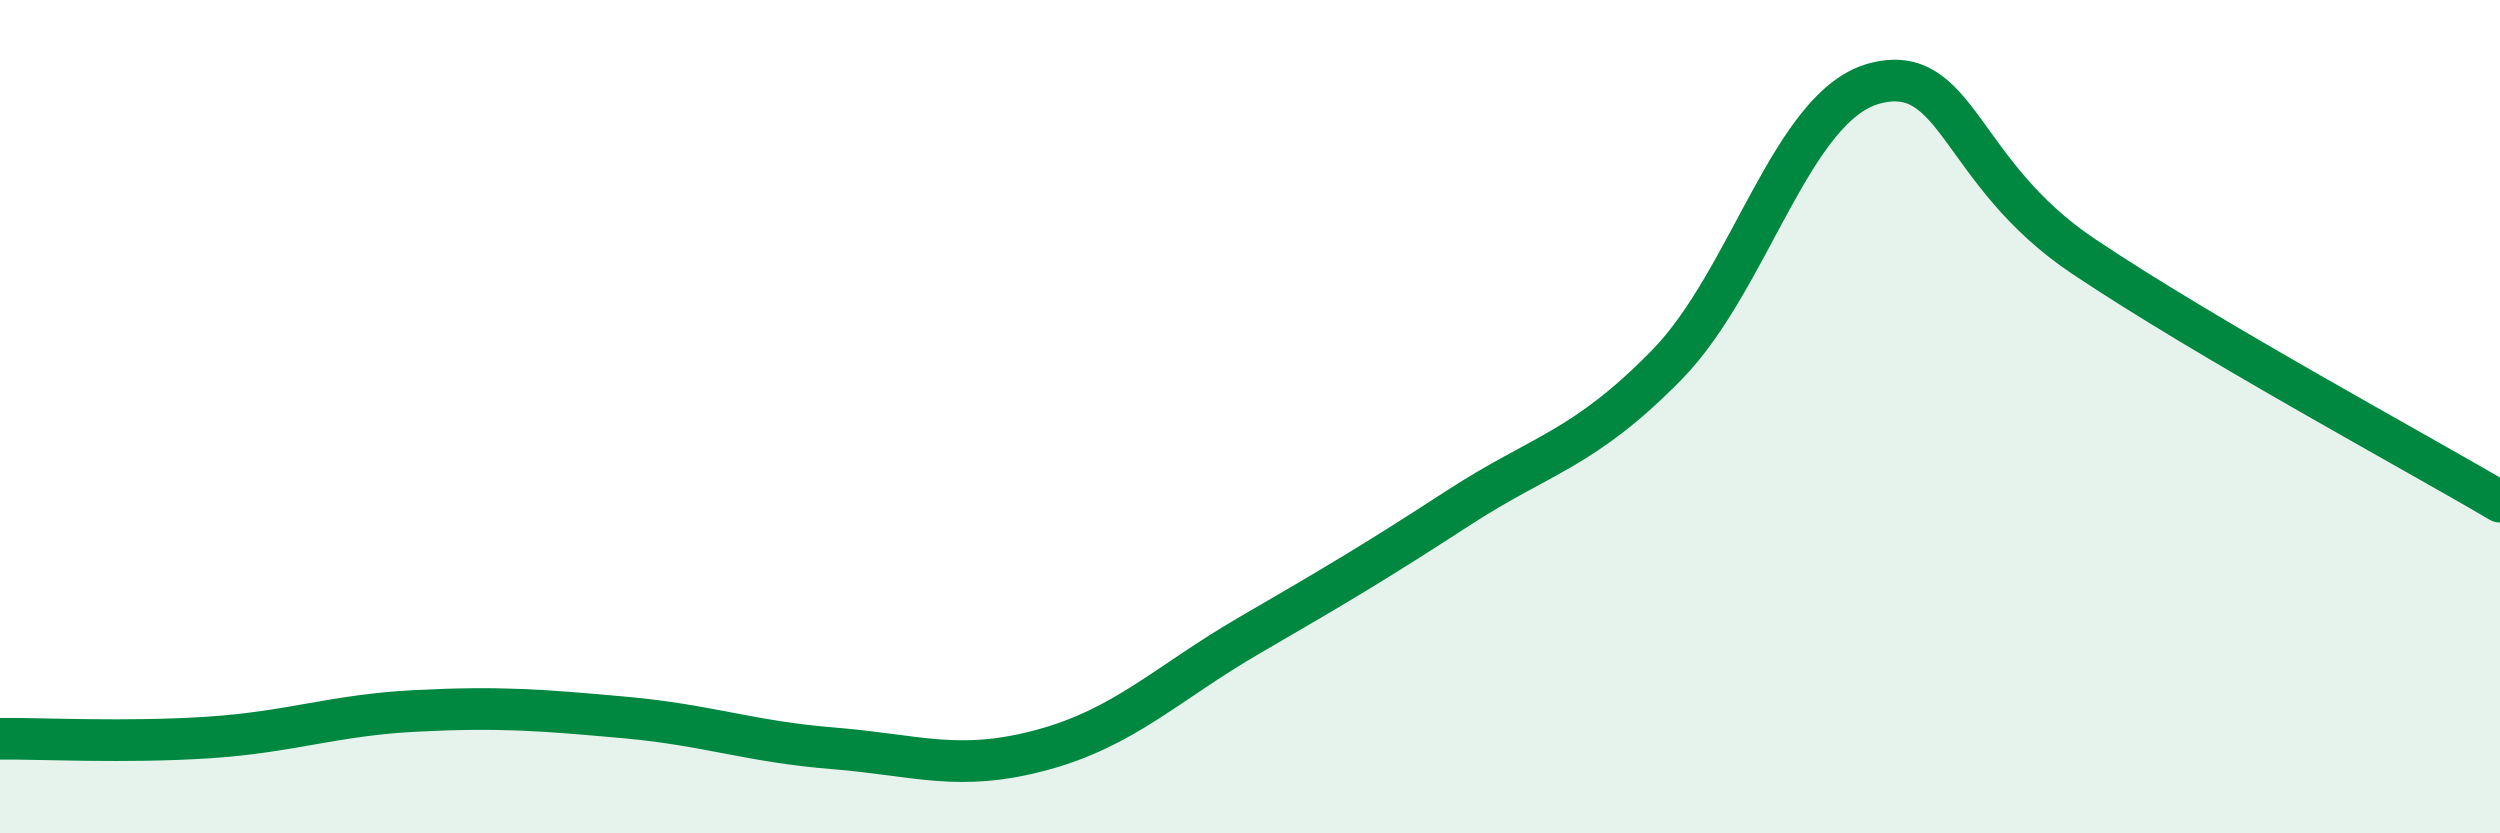
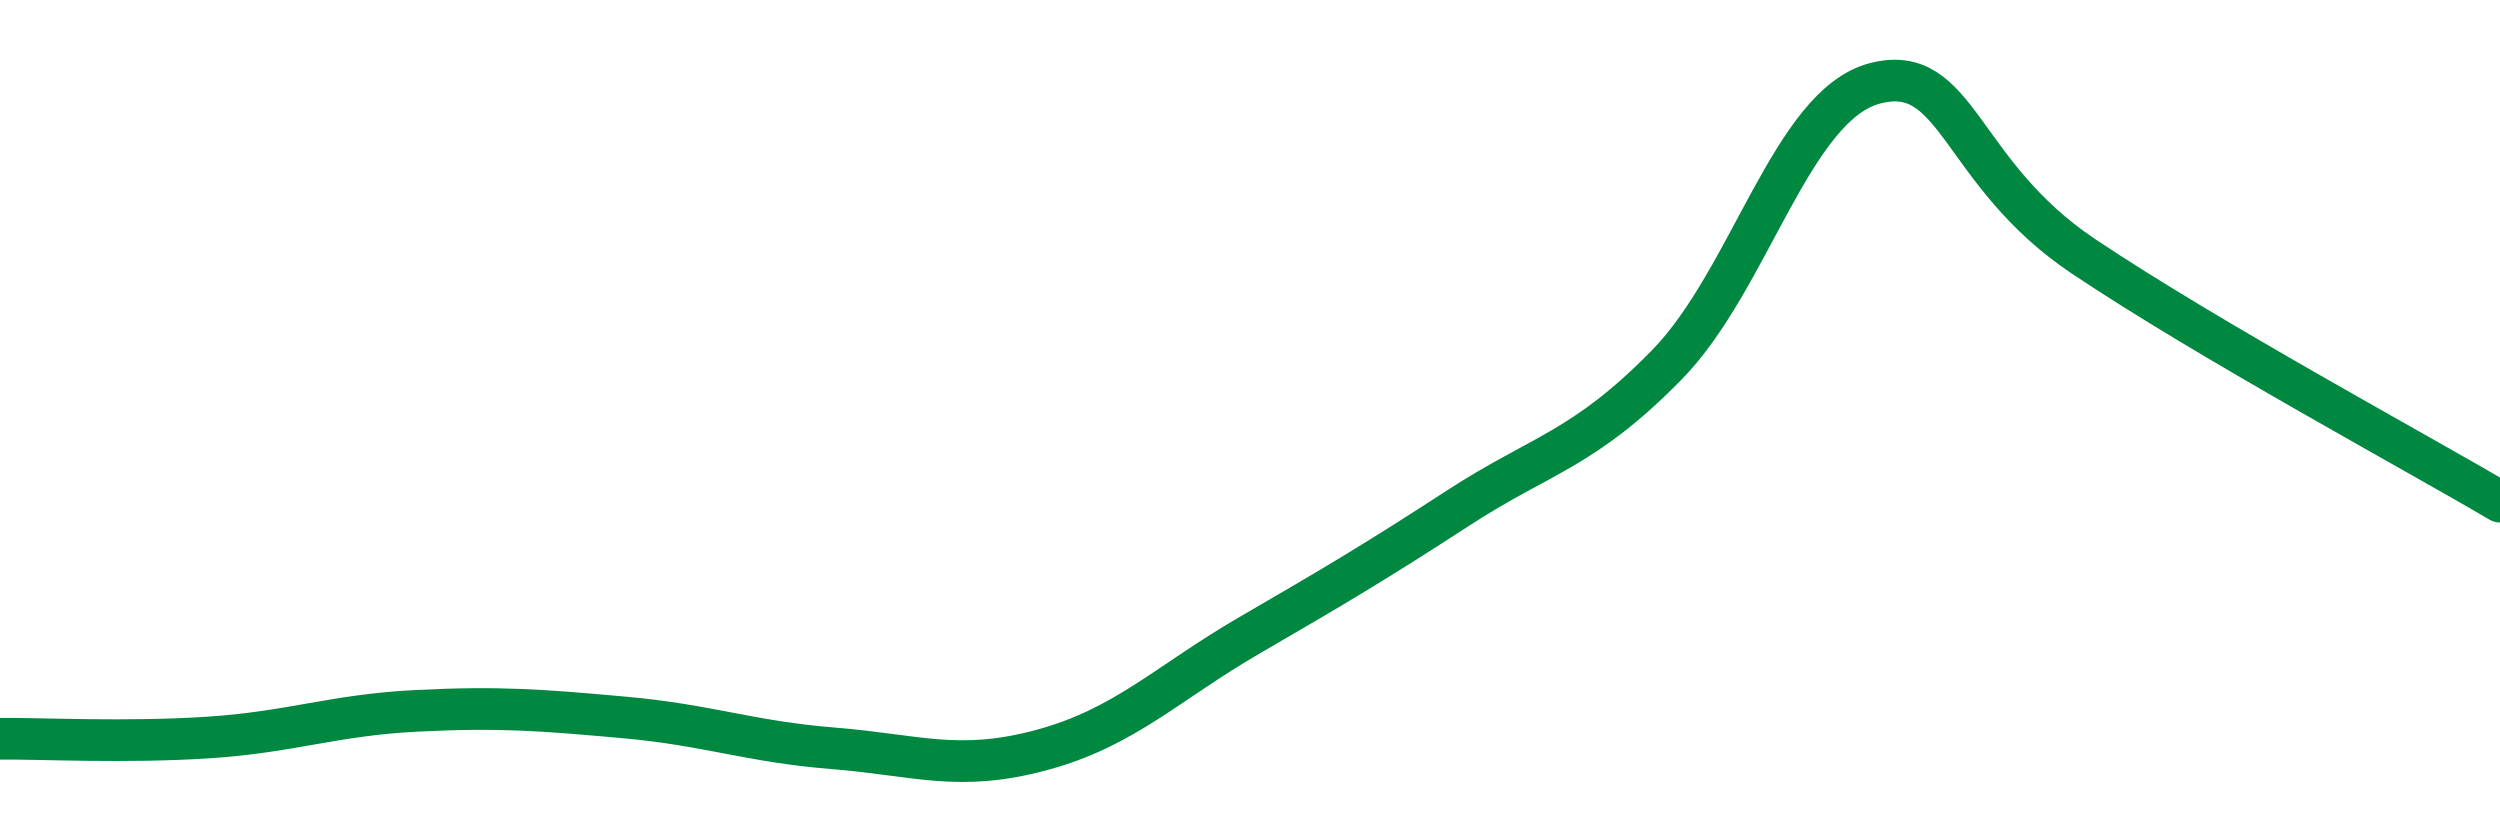
<svg xmlns="http://www.w3.org/2000/svg" width="60" height="20" viewBox="0 0 60 20">
-   <path d="M 0,17.73 C 1,17.72 3,17.83 5,17.7 C 7,17.57 8,17.16 10,17.06 C 12,16.96 13,17.04 15,17.22 C 17,17.4 18,17.8 20,17.96 C 22,18.12 23,18.54 25,18 C 27,17.46 28,16.4 30,15.24 C 32,14.08 33,13.49 35,12.19 C 37,10.89 38,10.8 40,8.76 C 42,6.72 43,2.52 45,2 C 47,1.48 47,4.14 50,6.15 C 53,8.16 58,10.86 60,12.04L60 20L0 20Z" fill="#008740" opacity="0.1" stroke-linecap="round" stroke-linejoin="round" />
  <path d="M 0,17.73 C 1,17.72 3,17.83 5,17.7 C 7,17.57 8,17.16 10,17.06 C 12,16.96 13,17.04 15,17.22 C 17,17.4 18,17.8 20,17.96 C 22,18.12 23,18.54 25,18 C 27,17.46 28,16.4 30,15.24 C 32,14.08 33,13.49 35,12.19 C 37,10.89 38,10.8 40,8.76 C 42,6.72 43,2.52 45,2 C 47,1.48 47,4.14 50,6.15 C 53,8.16 58,10.86 60,12.04" stroke="#008740" stroke-width="1" fill="none" stroke-linecap="round" stroke-linejoin="round" />
</svg>